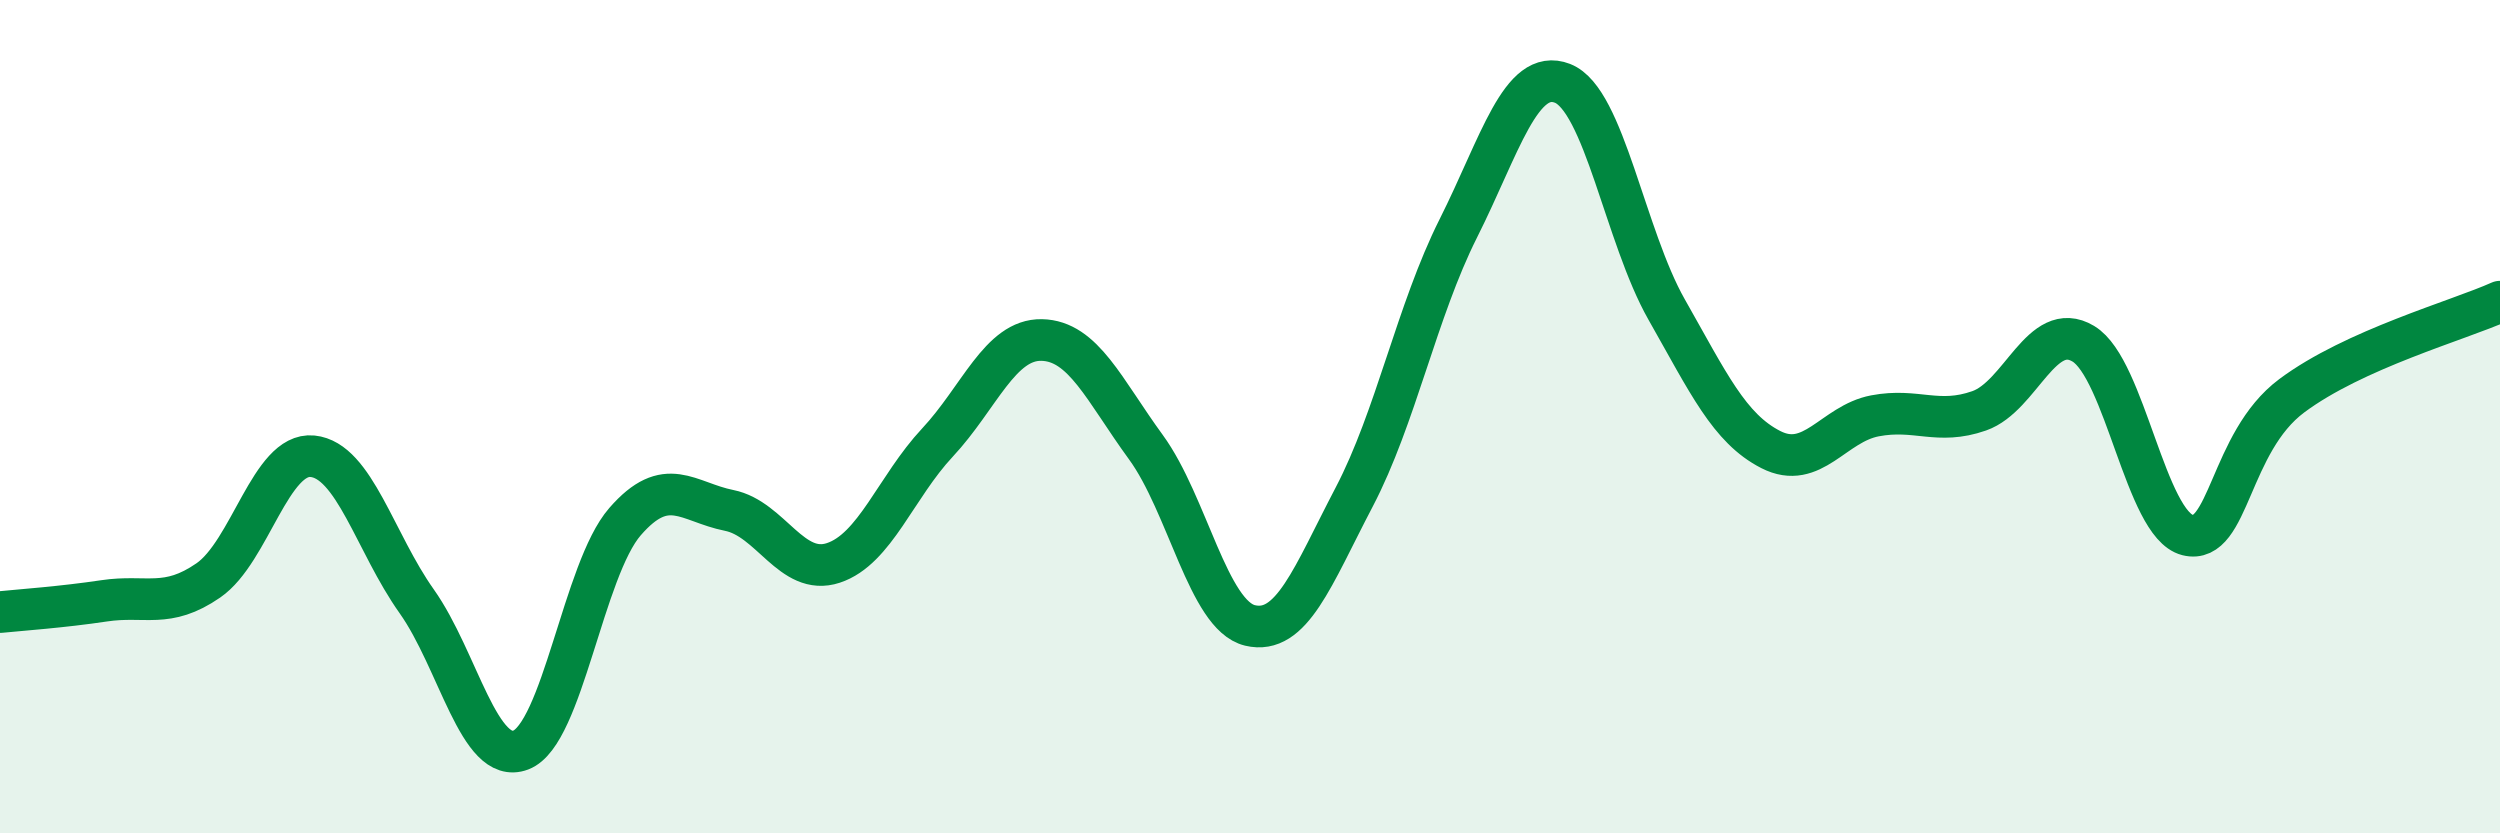
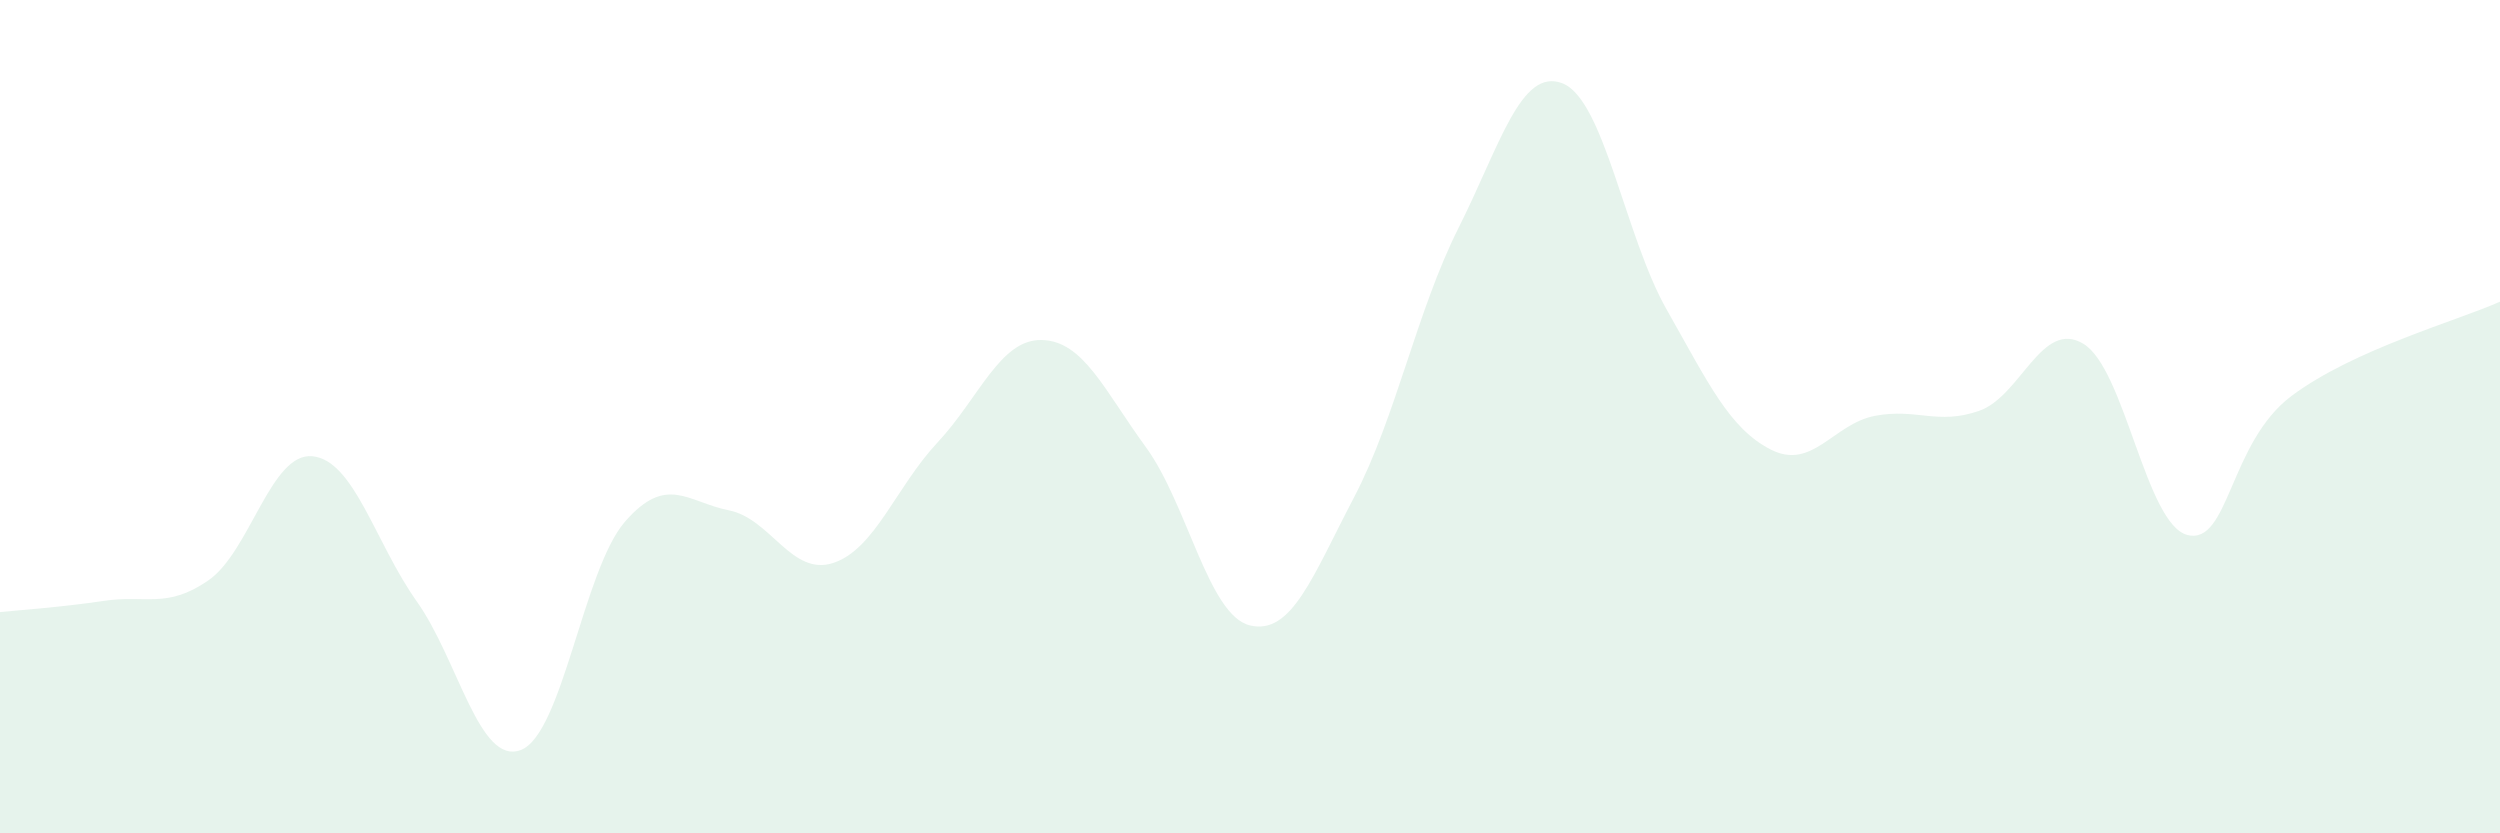
<svg xmlns="http://www.w3.org/2000/svg" width="60" height="20" viewBox="0 0 60 20">
  <path d="M 0,14.69 C 0.5,14.64 1.5,14.57 2.5,14.42 C 3.5,14.27 4,14.62 5,13.93 C 6,13.24 6.5,10.85 7.5,10.95 C 8.5,11.05 9,13.02 10,14.43 C 11,15.84 11.5,18.38 12.5,18 C 13.5,17.62 14,13.67 15,12.52 C 16,11.37 16.5,12.05 17.5,12.25 C 18.5,12.45 19,13.84 20,13.51 C 21,13.18 21.5,11.69 22.5,10.62 C 23.5,9.55 24,8.14 25,8.16 C 26,8.18 26.5,9.36 27.5,10.73 C 28.5,12.1 29,14.77 30,15.01 C 31,15.25 31.5,13.84 32.5,11.93 C 33.5,10.02 34,7.47 35,5.48 C 36,3.49 36.5,1.61 37.5,2 C 38.5,2.39 39,5.67 40,7.43 C 41,9.19 41.5,10.28 42.5,10.79 C 43.5,11.3 44,10.17 45,9.98 C 46,9.79 46.5,10.21 47.5,9.86 C 48.5,9.51 49,7.65 50,8.25 C 51,8.85 51.5,12.59 52.5,12.84 C 53.5,13.09 53.5,10.62 55,9.5 C 56.5,8.38 59,7.69 60,7.24L60 20L0 20Z" fill="#008740" opacity="0.1" stroke-linecap="round" stroke-linejoin="round" />
-   <path d="M 0,14.69 C 0.5,14.64 1.5,14.57 2.5,14.42 C 3.5,14.27 4,14.62 5,13.93 C 6,13.24 6.5,10.85 7.5,10.95 C 8.5,11.05 9,13.02 10,14.43 C 11,15.84 11.5,18.38 12.5,18 C 13.5,17.62 14,13.67 15,12.52 C 16,11.37 16.5,12.05 17.5,12.25 C 18.5,12.45 19,13.84 20,13.51 C 21,13.18 21.5,11.69 22.5,10.62 C 23.5,9.55 24,8.14 25,8.16 C 26,8.18 26.5,9.36 27.5,10.73 C 28.5,12.1 29,14.77 30,15.01 C 31,15.25 31.5,13.84 32.5,11.93 C 33.5,10.02 34,7.47 35,5.48 C 36,3.49 36.5,1.61 37.5,2 C 38.5,2.39 39,5.67 40,7.43 C 41,9.19 41.5,10.28 42.5,10.79 C 43.5,11.3 44,10.17 45,9.98 C 46,9.79 46.5,10.21 47.5,9.86 C 48.5,9.51 49,7.65 50,8.25 C 51,8.85 51.5,12.59 52.5,12.84 C 53.5,13.09 53.5,10.62 55,9.5 C 56.5,8.38 59,7.69 60,7.24" stroke="#008740" stroke-width="1" fill="none" stroke-linecap="round" stroke-linejoin="round" />
</svg>